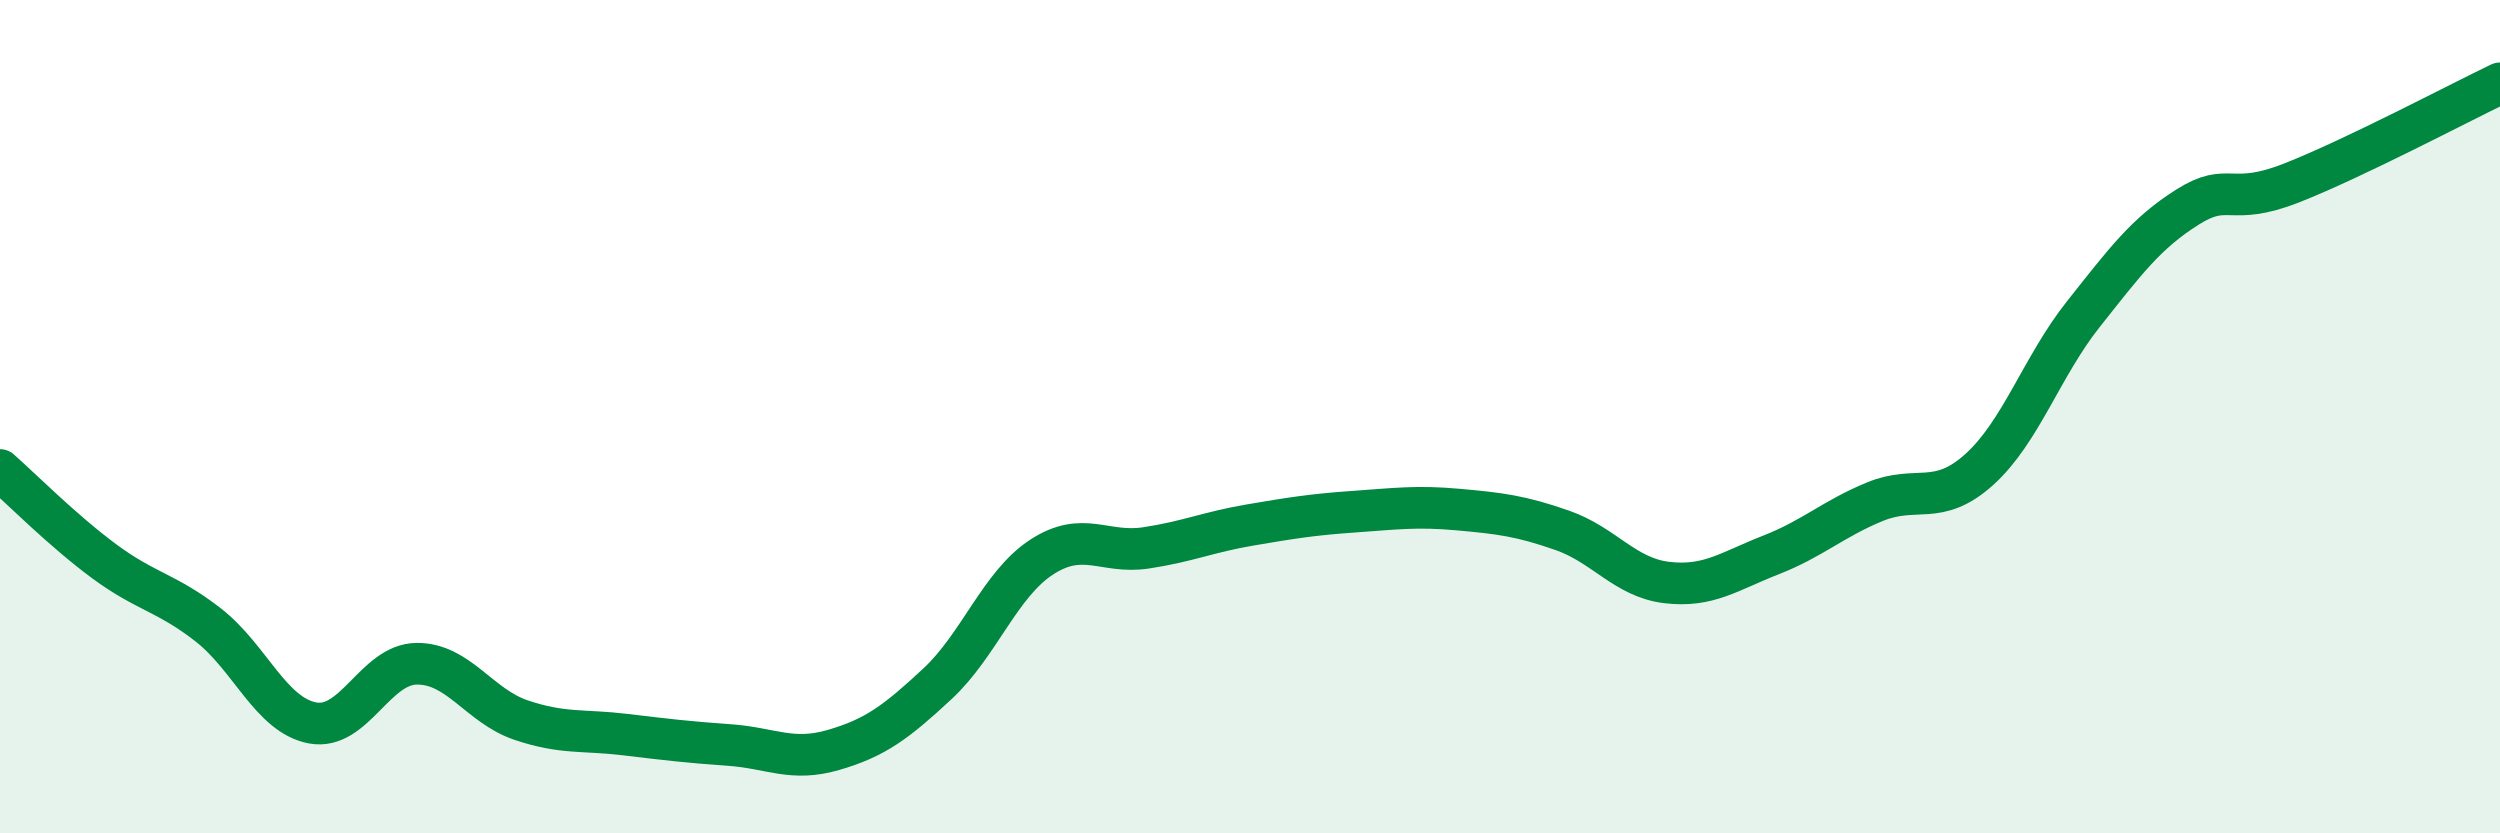
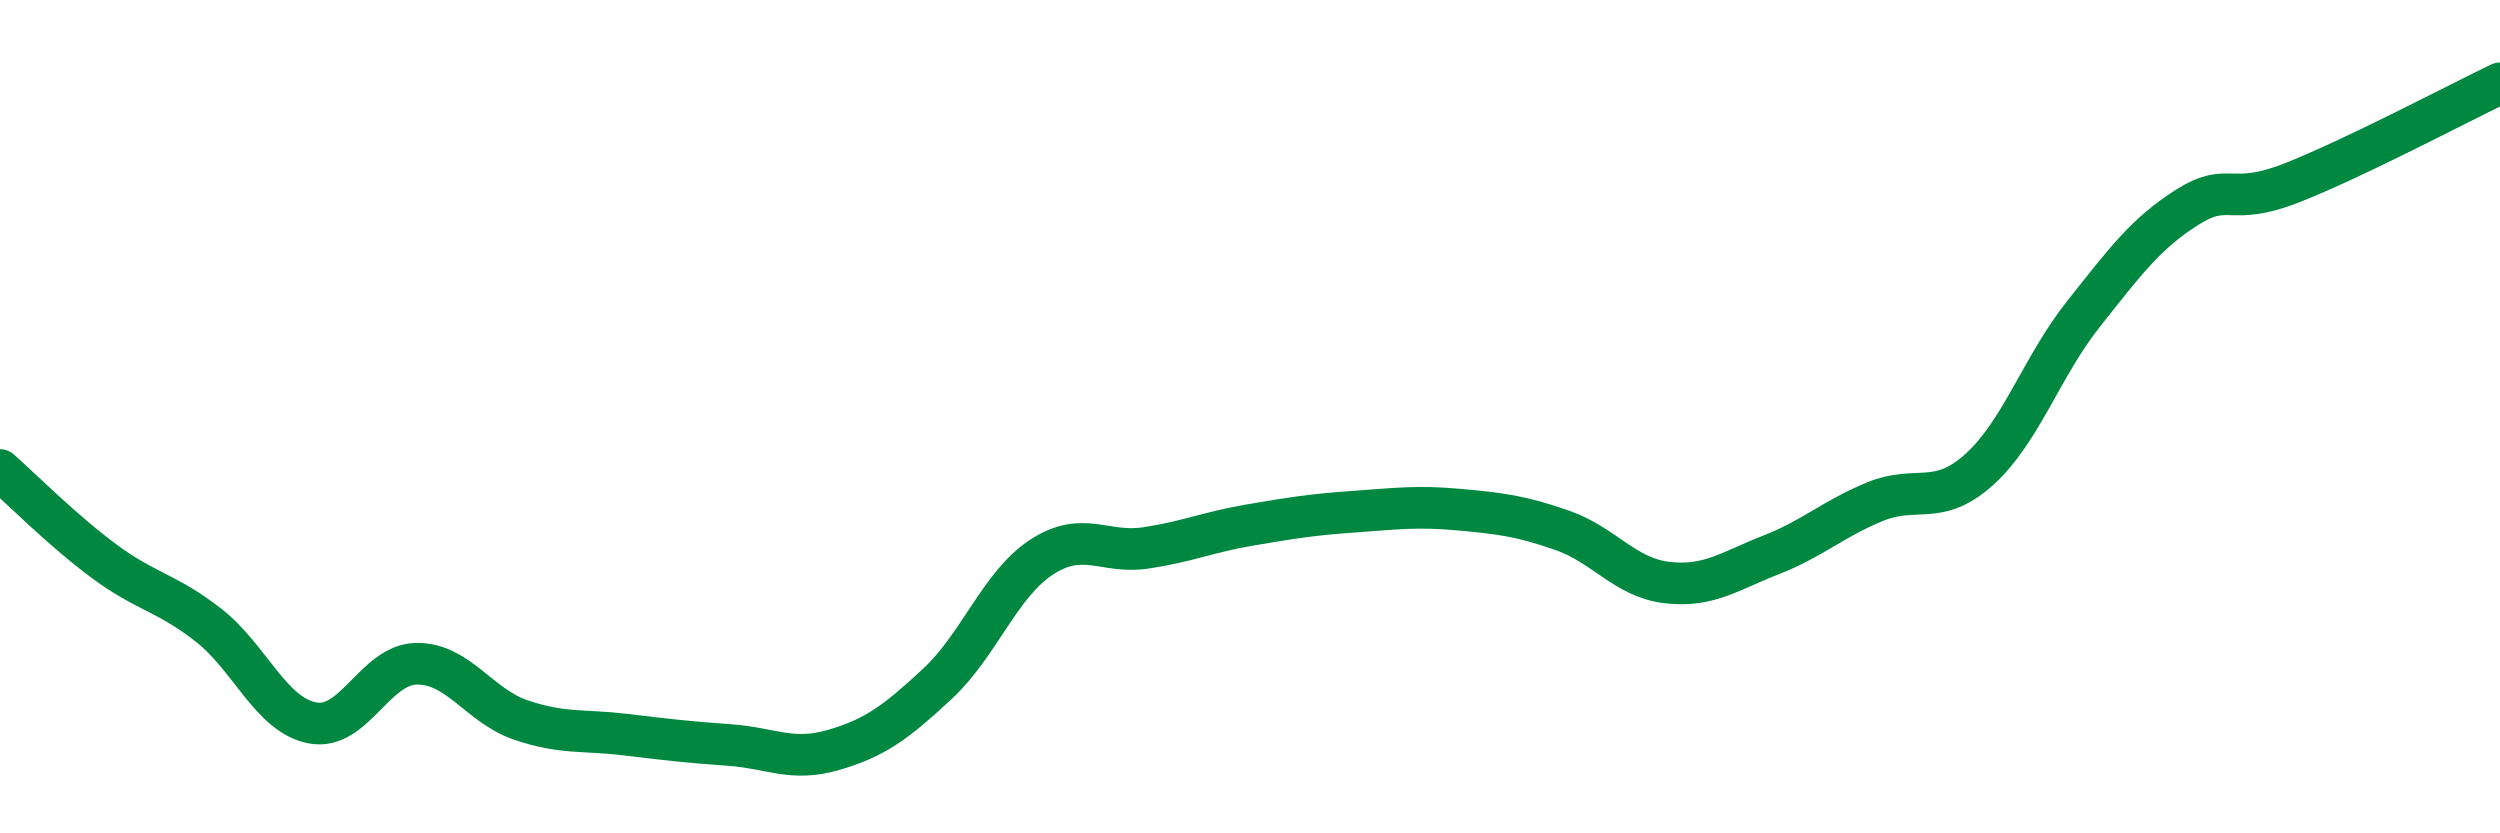
<svg xmlns="http://www.w3.org/2000/svg" width="60" height="20" viewBox="0 0 60 20">
-   <path d="M 0,11.28 C 0.5,11.72 1.5,12.73 2.5,13.47 C 3.5,14.21 4,14.22 5,15 C 6,15.78 6.5,17.16 7.5,17.35 C 8.5,17.54 9,15.94 10,15.93 C 11,15.92 11.5,16.94 12.5,17.28 C 13.5,17.62 14,17.51 15,17.63 C 16,17.75 16.5,17.81 17.5,17.88 C 18.5,17.95 19,18.29 20,18 C 21,17.71 21.5,17.34 22.5,16.41 C 23.5,15.48 24,14.02 25,13.37 C 26,12.72 26.5,13.3 27.5,13.15 C 28.5,13 29,12.77 30,12.6 C 31,12.43 31.5,12.35 32.5,12.28 C 33.5,12.21 34,12.14 35,12.23 C 36,12.32 36.5,12.38 37.5,12.73 C 38.5,13.08 39,13.86 40,13.98 C 41,14.1 41.5,13.71 42.5,13.32 C 43.5,12.93 44,12.45 45,12.04 C 46,11.63 46.5,12.17 47.5,11.27 C 48.5,10.37 49,8.8 50,7.54 C 51,6.28 51.5,5.6 52.5,4.97 C 53.5,4.34 53.5,4.98 55,4.39 C 56.5,3.8 59,2.48 60,2L60 20L0 20Z" fill="#008740" opacity="0.1" stroke-linecap="round" stroke-linejoin="round" />
  <path d="M 0,11.28 C 0.5,11.72 1.5,12.73 2.5,13.47 C 3.5,14.21 4,14.22 5,15 C 6,15.78 6.5,17.16 7.5,17.35 C 8.5,17.54 9,15.94 10,15.93 C 11,15.92 11.5,16.94 12.5,17.28 C 13.5,17.62 14,17.51 15,17.63 C 16,17.75 16.5,17.81 17.5,17.88 C 18.5,17.95 19,18.29 20,18 C 21,17.71 21.5,17.34 22.5,16.41 C 23.5,15.48 24,14.02 25,13.37 C 26,12.72 26.5,13.3 27.5,13.15 C 28.5,13 29,12.77 30,12.6 C 31,12.43 31.5,12.35 32.5,12.28 C 33.5,12.21 34,12.14 35,12.23 C 36,12.32 36.5,12.38 37.5,12.73 C 38.5,13.08 39,13.86 40,13.98 C 41,14.1 41.5,13.71 42.5,13.32 C 43.5,12.93 44,12.45 45,12.04 C 46,11.63 46.5,12.17 47.5,11.27 C 48.5,10.37 49,8.8 50,7.54 C 51,6.28 51.5,5.6 52.5,4.97 C 53.5,4.34 53.5,4.98 55,4.39 C 56.5,3.8 59,2.48 60,2" stroke="#008740" stroke-width="1" fill="none" stroke-linecap="round" stroke-linejoin="round" />
</svg>